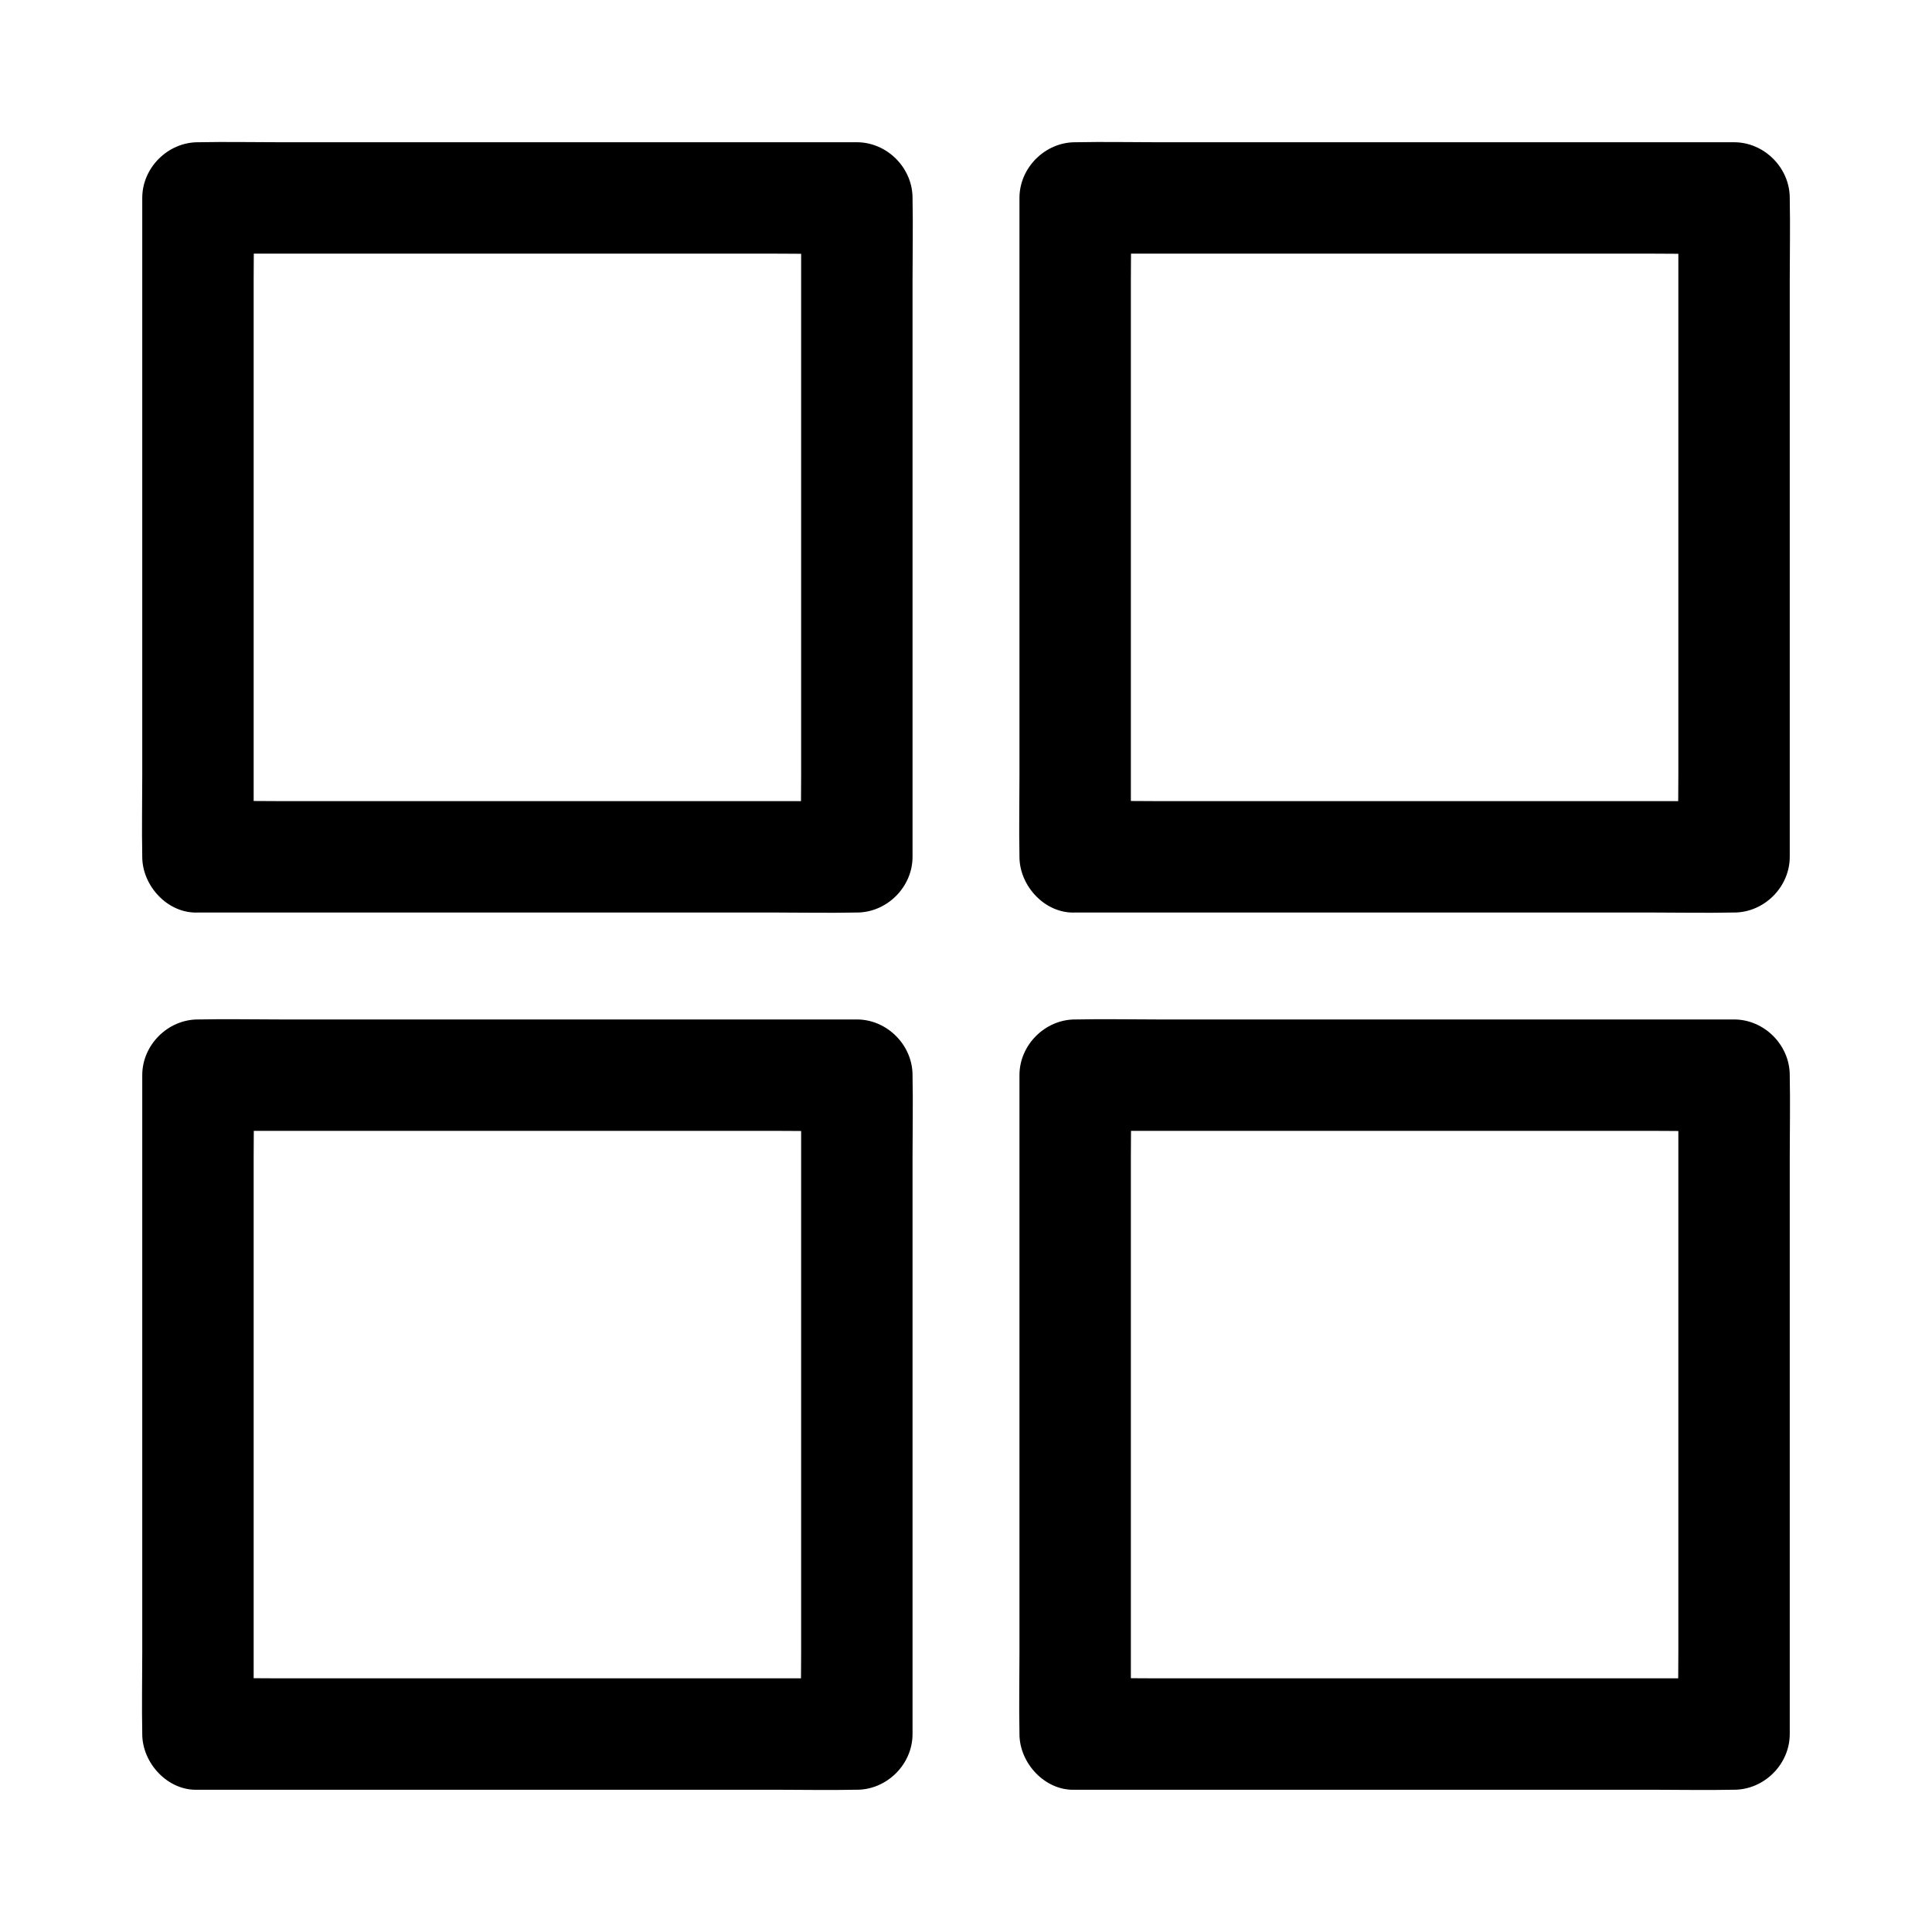
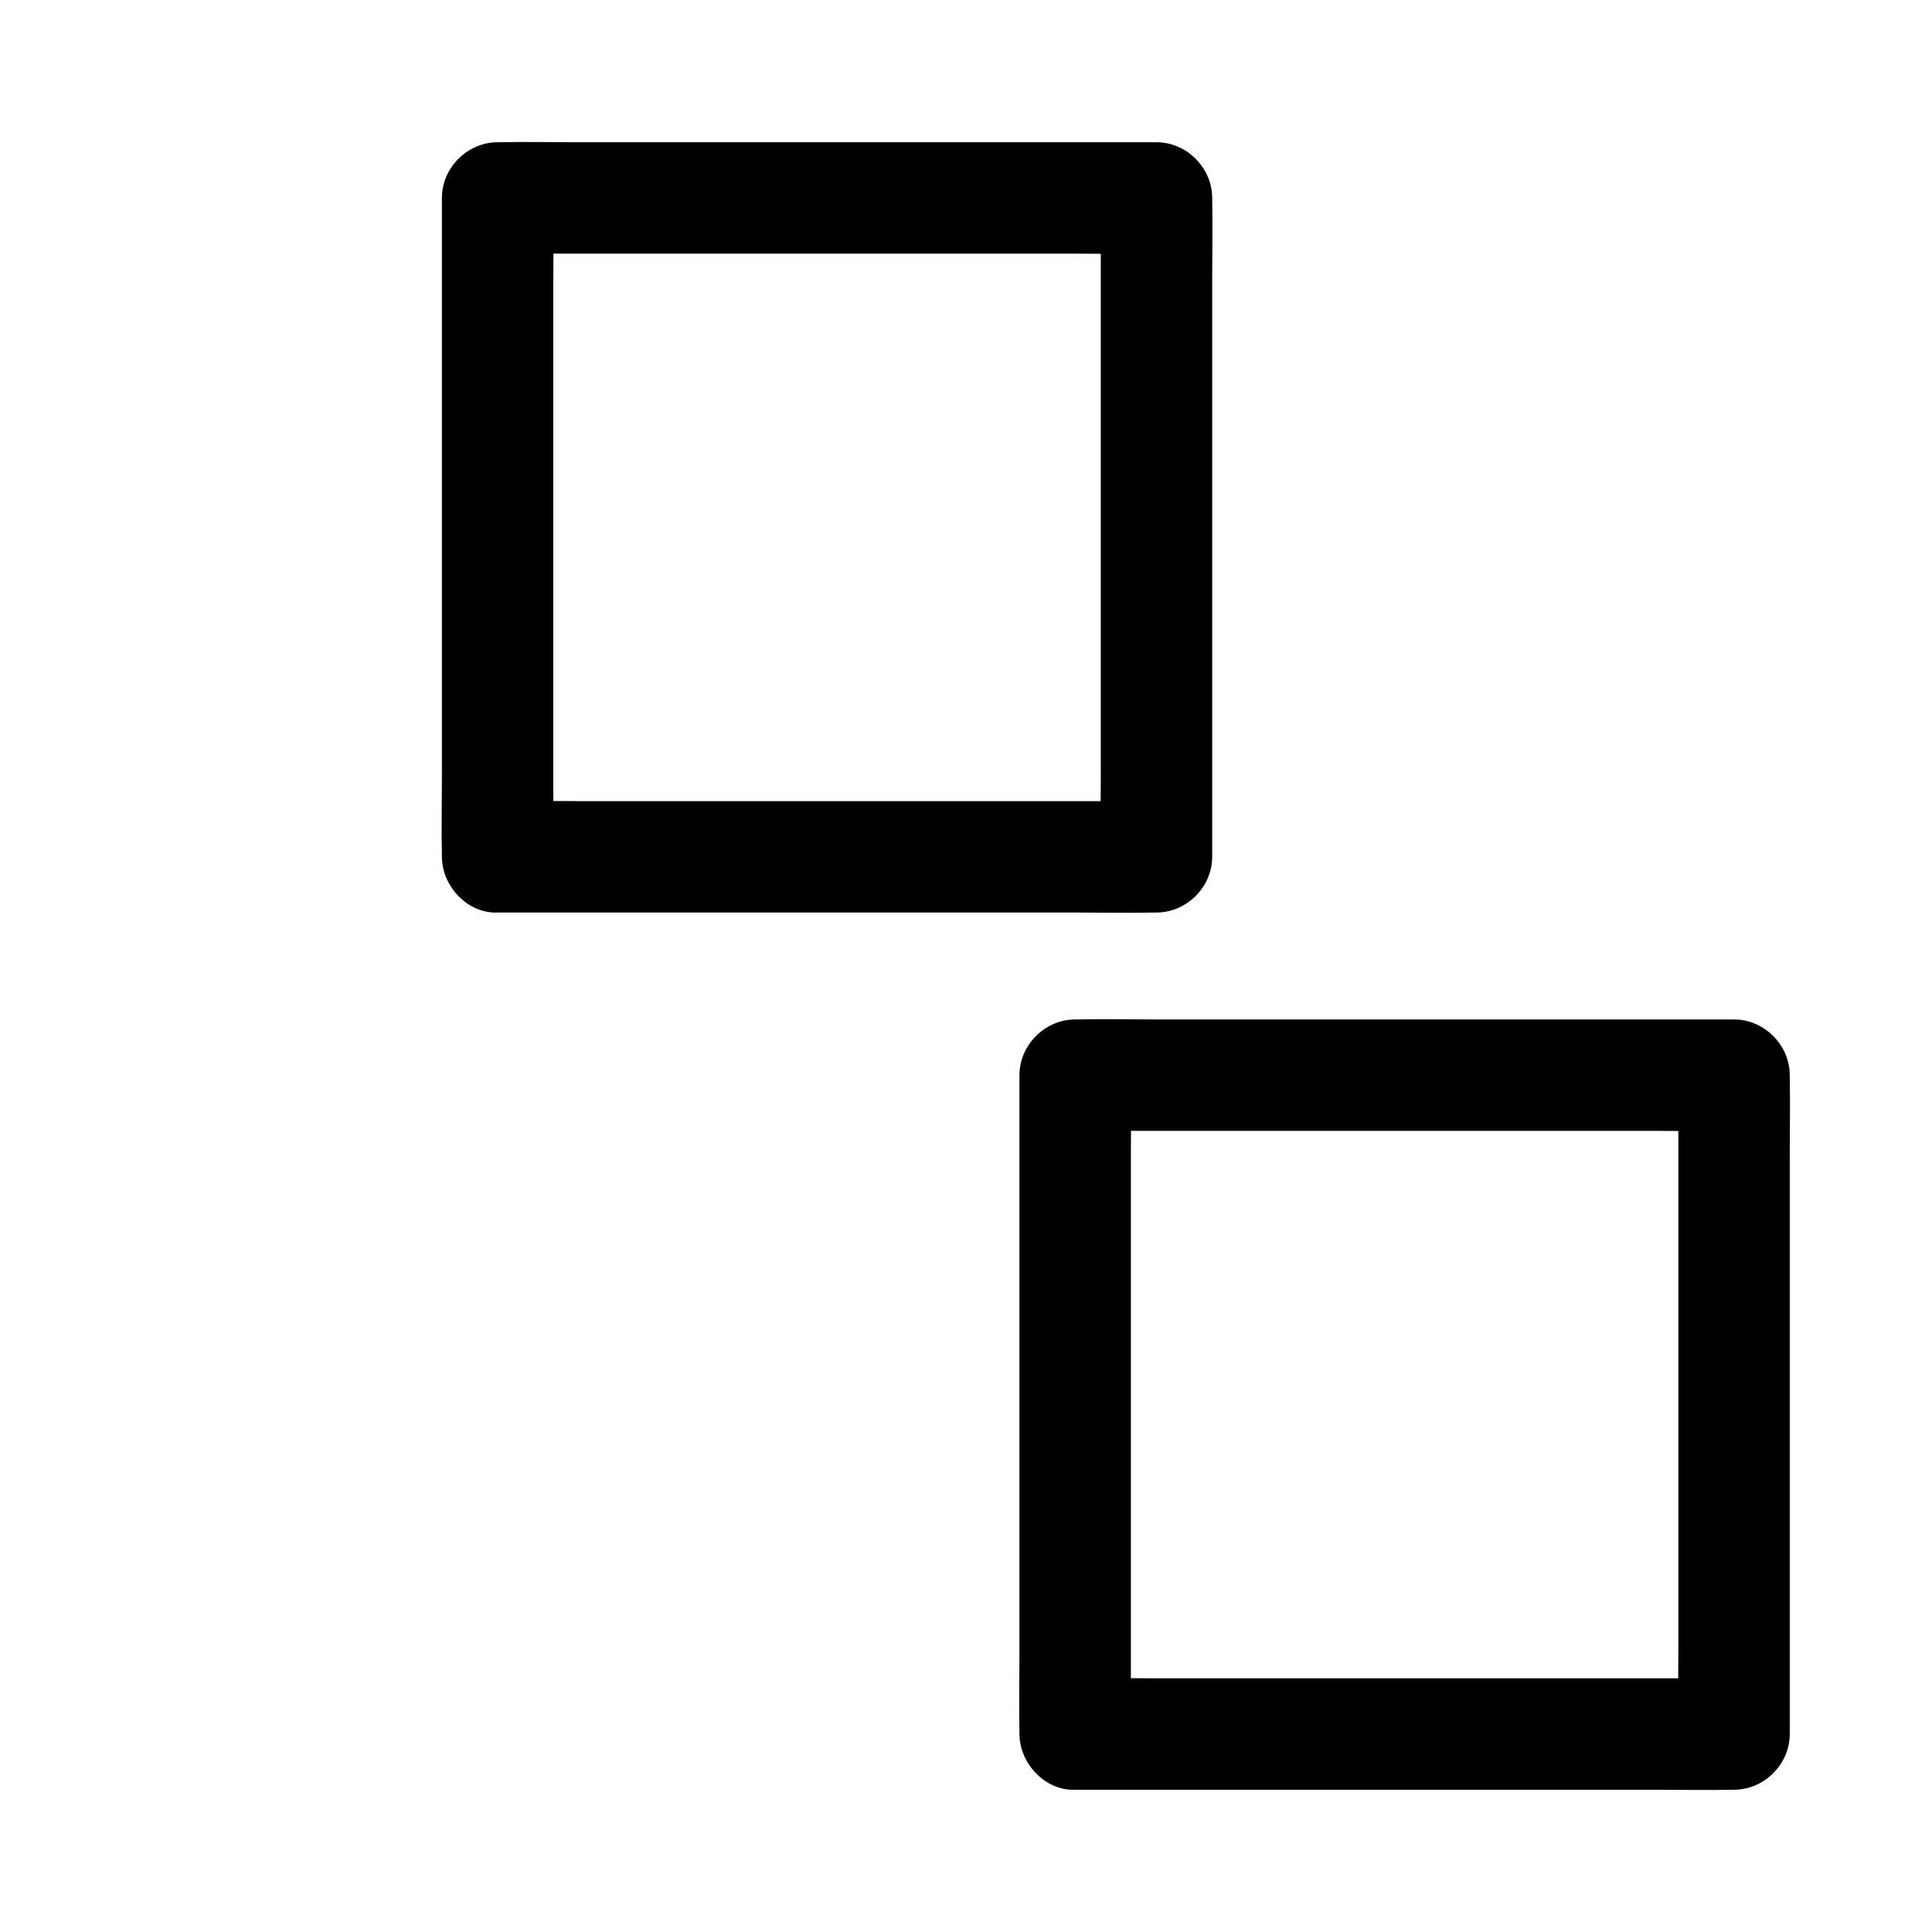
<svg xmlns="http://www.w3.org/2000/svg" fill="#000000" width="800px" height="800px" version="1.1" viewBox="144 144 512 512">
  <g>
-     <path d="m428.93 385.83h17.367 41.672 50.43 43.59c7.086 0 14.168 0.148 21.254 0h0.297c7.969 0 14.762-6.742 14.762-14.762v-17.367-41.672-50.43-43.59c0-7.086 0.148-14.168 0-21.254v-0.297c0-7.969-6.742-14.762-14.762-14.762h-17.367-41.672-50.43-43.59c-7.086 0-14.168-0.148-21.254 0h-0.297c-7.969 0-14.762 6.742-14.762 14.762v17.367 41.672 50.43 43.59c0 7.086-0.148 14.168 0 21.254v0.297c0 7.727 6.789 15.105 14.762 14.762 8.02-0.344 14.762-6.496 14.762-14.762v-17.367-41.672-50.43-43.59c0-7.086 0.195-14.168 0-21.254v-0.297c-4.922 4.922-9.84 9.84-14.762 14.762h17.367 41.672 50.43 43.59c7.086 0 14.168 0.195 21.254 0h0.297c-4.922-4.922-9.84-9.84-14.762-14.762v17.367 41.672 50.43 43.59c0 7.086-0.195 14.168 0 21.254v0.297l14.762-14.762h-17.367-41.672-50.43-43.59c-7.086 0-14.168-0.148-21.254 0h-0.297c-7.723 0-15.105 6.789-14.762 14.762s6.496 14.762 14.762 14.762z" />
+     <path d="m428.93 385.83c7.086 0 14.168 0.148 21.254 0h0.297c7.969 0 14.762-6.742 14.762-14.762v-17.367-41.672-50.43-43.59c0-7.086 0.148-14.168 0-21.254v-0.297c0-7.969-6.742-14.762-14.762-14.762h-17.367-41.672-50.43-43.59c-7.086 0-14.168-0.148-21.254 0h-0.297c-7.969 0-14.762 6.742-14.762 14.762v17.367 41.672 50.43 43.59c0 7.086-0.148 14.168 0 21.254v0.297c0 7.727 6.789 15.105 14.762 14.762 8.02-0.344 14.762-6.496 14.762-14.762v-17.367-41.672-50.43-43.59c0-7.086 0.195-14.168 0-21.254v-0.297c-4.922 4.922-9.84 9.84-14.762 14.762h17.367 41.672 50.43 43.59c7.086 0 14.168 0.195 21.254 0h0.297c-4.922-4.922-9.84-9.84-14.762-14.762v17.367 41.672 50.43 43.59c0 7.086-0.195 14.168 0 21.254v0.297l14.762-14.762h-17.367-41.672-50.43-43.59c-7.086 0-14.168-0.148-21.254 0h-0.297c-7.723 0-15.105 6.789-14.762 14.762s6.496 14.762 14.762 14.762z" />
    <path d="m428.93 618.3h17.367 41.672 50.43 43.59c7.086 0 14.168 0.148 21.254 0h0.297c7.969 0 14.762-6.742 14.762-14.762v-17.367-41.672-50.43-43.59c0-7.086 0.148-14.168 0-21.254v-0.297c0-7.969-6.742-14.762-14.762-14.762h-17.367-41.672-50.43-43.59c-7.086 0-14.168-0.148-21.254 0h-0.297c-7.969 0-14.762 6.742-14.762 14.762v17.367 41.672 50.43 43.59c0 7.086-0.148 14.168 0 21.254v0.297c0 7.727 6.789 15.105 14.762 14.762 8.02-0.344 14.762-6.496 14.762-14.762v-17.367-41.672-50.43-43.59c0-7.086 0.195-14.168 0-21.254v-0.297c-4.922 4.922-9.84 9.84-14.762 14.762h17.367 41.672 50.43 43.59c7.086 0 14.168 0.195 21.254 0h0.297c-4.922-4.922-9.84-9.84-14.762-14.762v17.367 41.672 50.43 43.59c0 7.086-0.195 14.168 0 21.254v0.297c4.922-4.922 9.84-9.84 14.762-14.762h-17.367-41.672-50.43-43.59c-7.086 0-14.168-0.148-21.254 0h-0.297c-7.723 0-15.105 6.789-14.762 14.762 0.344 7.973 6.496 14.762 14.762 14.762z" />
-     <path d="m196.46 385.83h17.367 41.672 50.43 43.59c7.086 0 14.168 0.148 21.254 0h0.297c7.969 0 14.762-6.742 14.762-14.762v-17.367-41.672-50.43-43.59c0-7.086 0.148-14.168 0-21.254v-0.297c0-7.969-6.742-14.762-14.762-14.762h-17.367-41.672-50.43-43.59c-7.086 0-14.168-0.148-21.254 0h-0.297c-7.969 0-14.762 6.742-14.762 14.762v17.367 41.672 50.43 43.59c0 7.086-0.148 14.168 0 21.254v0.297c0.004 7.727 6.793 15.105 14.762 14.762 8.02-0.344 14.762-6.496 14.762-14.762v-17.367-41.672-50.43-43.59c0-7.086 0.195-14.168 0-21.254v-0.297l-14.762 14.762h17.367 41.672 50.43 43.59c7.086 0 14.168 0.195 21.254 0h0.297c-4.922-4.922-9.84-9.84-14.762-14.762v17.367 41.672 50.43 43.59c0 7.086-0.195 14.168 0 21.254v0.297c4.922-4.922 9.84-9.84 14.762-14.762h-17.367-41.672-50.43-43.59c-7.086 0-14.168-0.148-21.254 0h-0.297c-7.723 0-15.105 6.789-14.762 14.762 0.395 7.973 6.496 14.762 14.762 14.762z" />
-     <path d="m196.46 618.3h17.367 41.672 50.43 43.59c7.086 0 14.168 0.148 21.254 0h0.297c7.969 0 14.762-6.742 14.762-14.762v-17.367-41.672-50.43-43.59c0-7.086 0.148-14.168 0-21.254v-0.297c0-7.969-6.742-14.762-14.762-14.762h-17.367-41.672-50.43-43.59c-7.086 0-14.168-0.148-21.254 0h-0.297c-7.969 0-14.762 6.742-14.762 14.762v17.367 41.672 50.43 43.59c0 7.086-0.148 14.168 0 21.254v0.297c0.004 7.727 6.793 15.105 14.762 14.762 8.02-0.344 14.762-6.496 14.762-14.762v-17.367-41.672-50.43-43.59c0-7.086 0.195-14.168 0-21.254v-0.297c-4.922 4.922-9.84 9.84-14.762 14.762h17.367 41.672 50.43 43.59c7.086 0 14.168 0.195 21.254 0h0.297l-14.762-14.762v17.367 41.672 50.43 43.59c0 7.086-0.195 14.168 0 21.254v0.297l14.762-14.762h-17.367-41.672-50.43-43.59c-7.086 0-14.168-0.148-21.254 0h-0.297c-7.723 0-15.105 6.789-14.762 14.762 0.395 7.973 6.496 14.762 14.762 14.762z" />
  </g>
</svg>